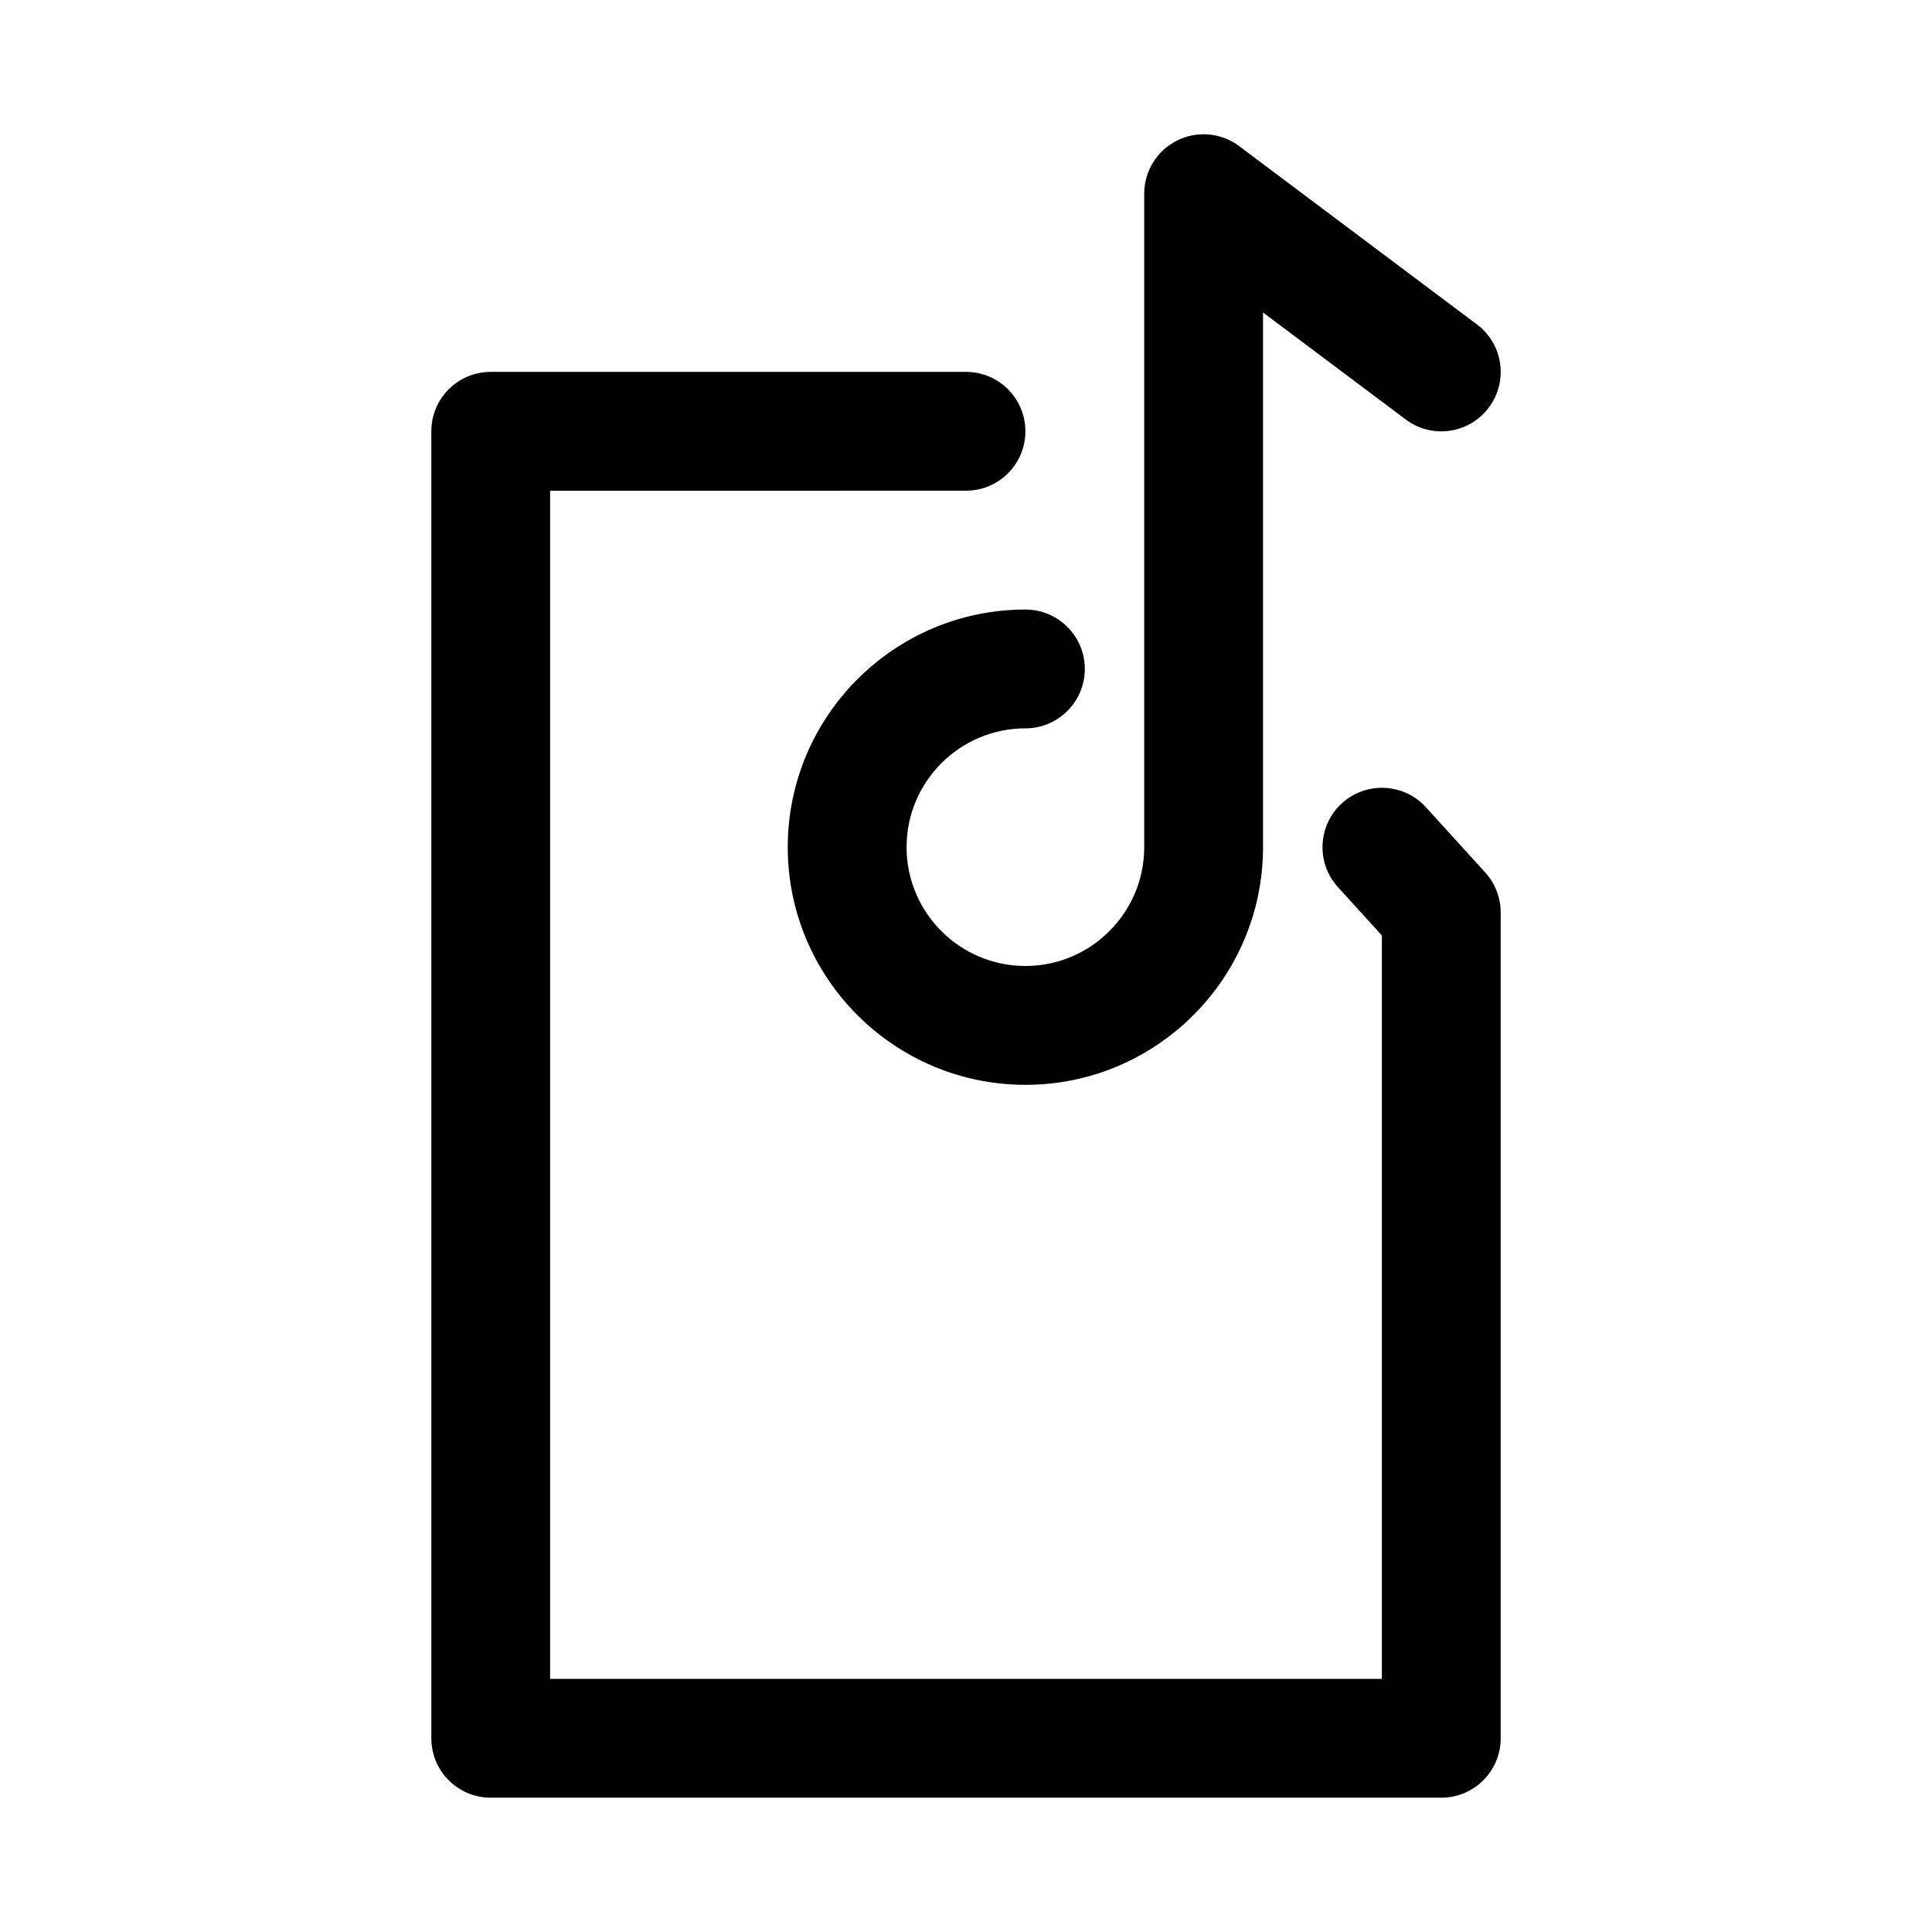
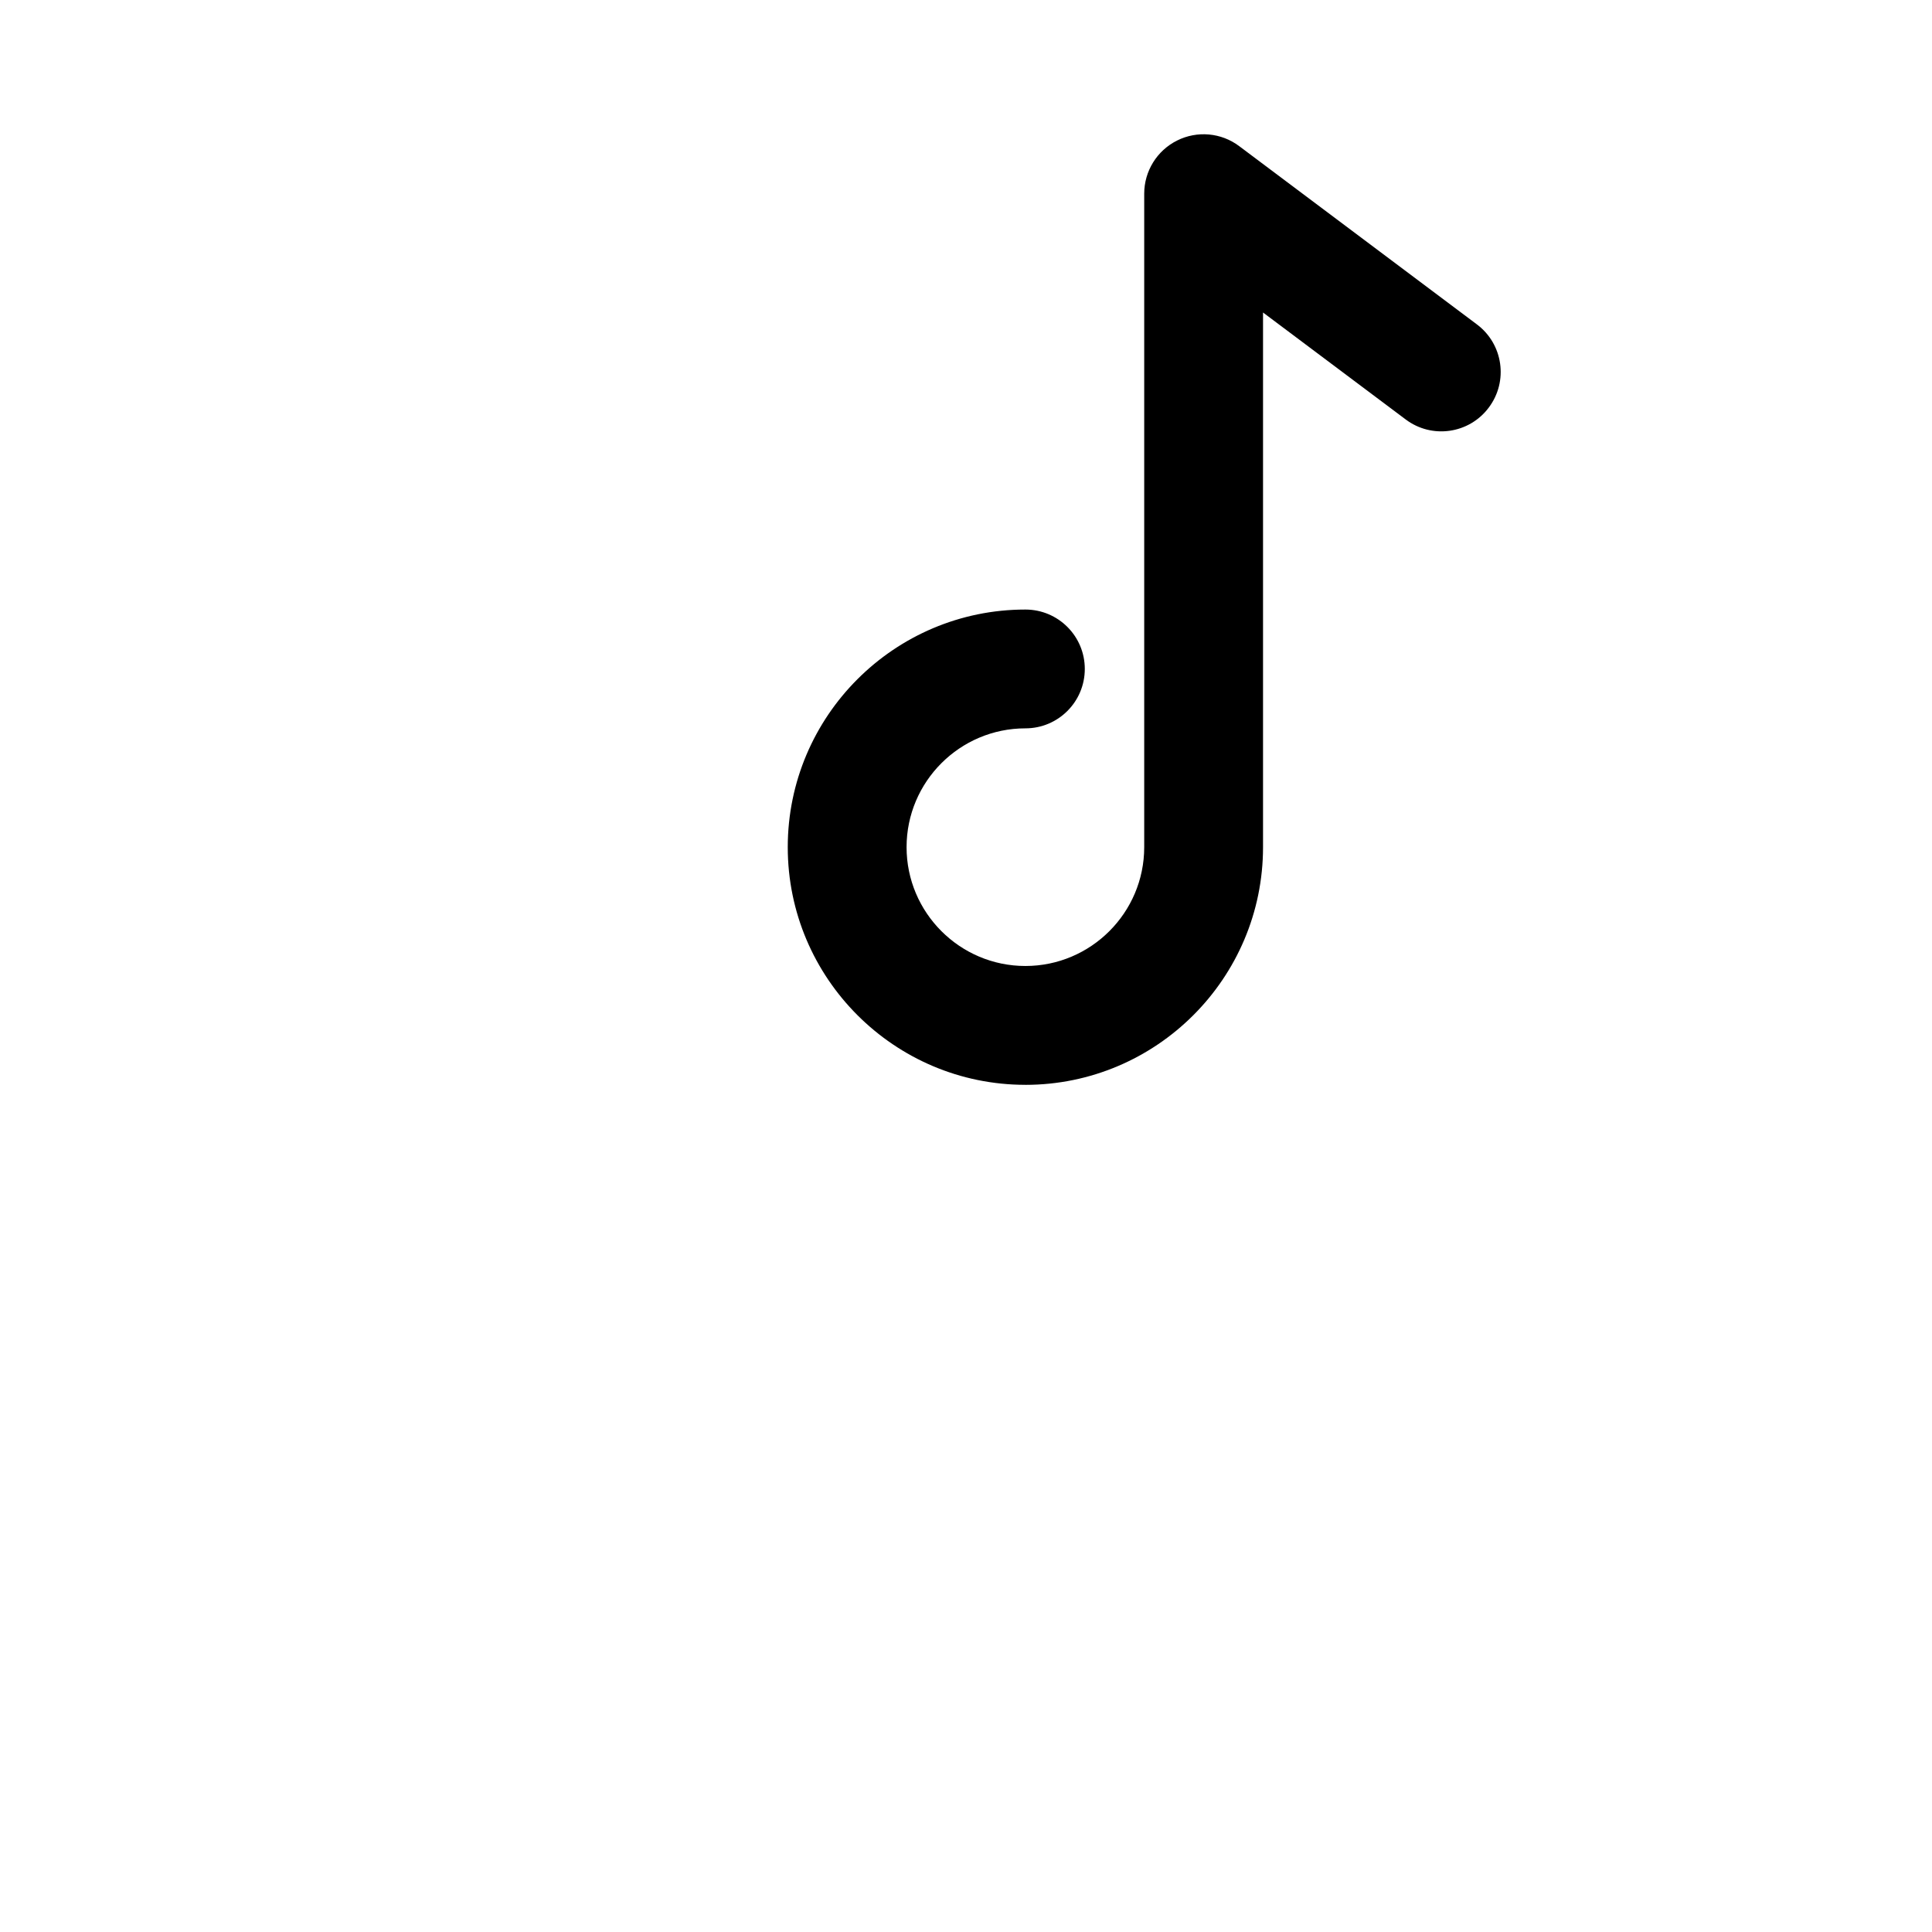
<svg xmlns="http://www.w3.org/2000/svg" fill="#000000" width="800px" height="800px" version="1.1" viewBox="144 144 512 512">
  <g>
-     <path d="m525.95 620.41h-251.9c-8.703 0-15.742-7.051-15.742-15.742l-0.004-346.37c0-8.695 7.043-15.742 15.742-15.742h125.95c8.703 0 15.742 7.051 15.742 15.742 0 8.695-7.043 15.742-15.742 15.742l-110.21 0.004v314.88h220.42v-197.03l-11.641-12.793c-5.844-6.434-5.367-16.391 1.062-22.238 6.426-5.836 16.406-5.367 22.246 1.055l15.727 17.297c2.633 2.894 4.094 6.668 4.094 10.59v218.86c0 8.691-7.043 15.742-15.746 15.742z" />
    <path d="m415.74 431.49c-34.734 0-62.977-28.25-62.977-62.977 0-34.727 28.242-62.977 62.977-62.977 8.703 0 15.742 7.051 15.742 15.742 0 8.695-7.043 15.742-15.742 15.742-17.359 0-31.488 14.121-31.488 31.488 0 17.367 14.129 31.488 31.488 31.488 17.359 0 31.488-14.121 31.488-31.488v-173.18c0-5.965 3.367-11.414 8.703-14.082 5.32-2.668 11.715-2.106 16.484 1.492l62.977 47.23c6.965 5.211 8.379 15.082 3.152 22.039-5.195 6.957-15.066 8.387-22.031 3.144l-37.797-28.336v141.7c0 34.727-28.242 62.98-62.977 62.98z" />
  </g>
</svg>